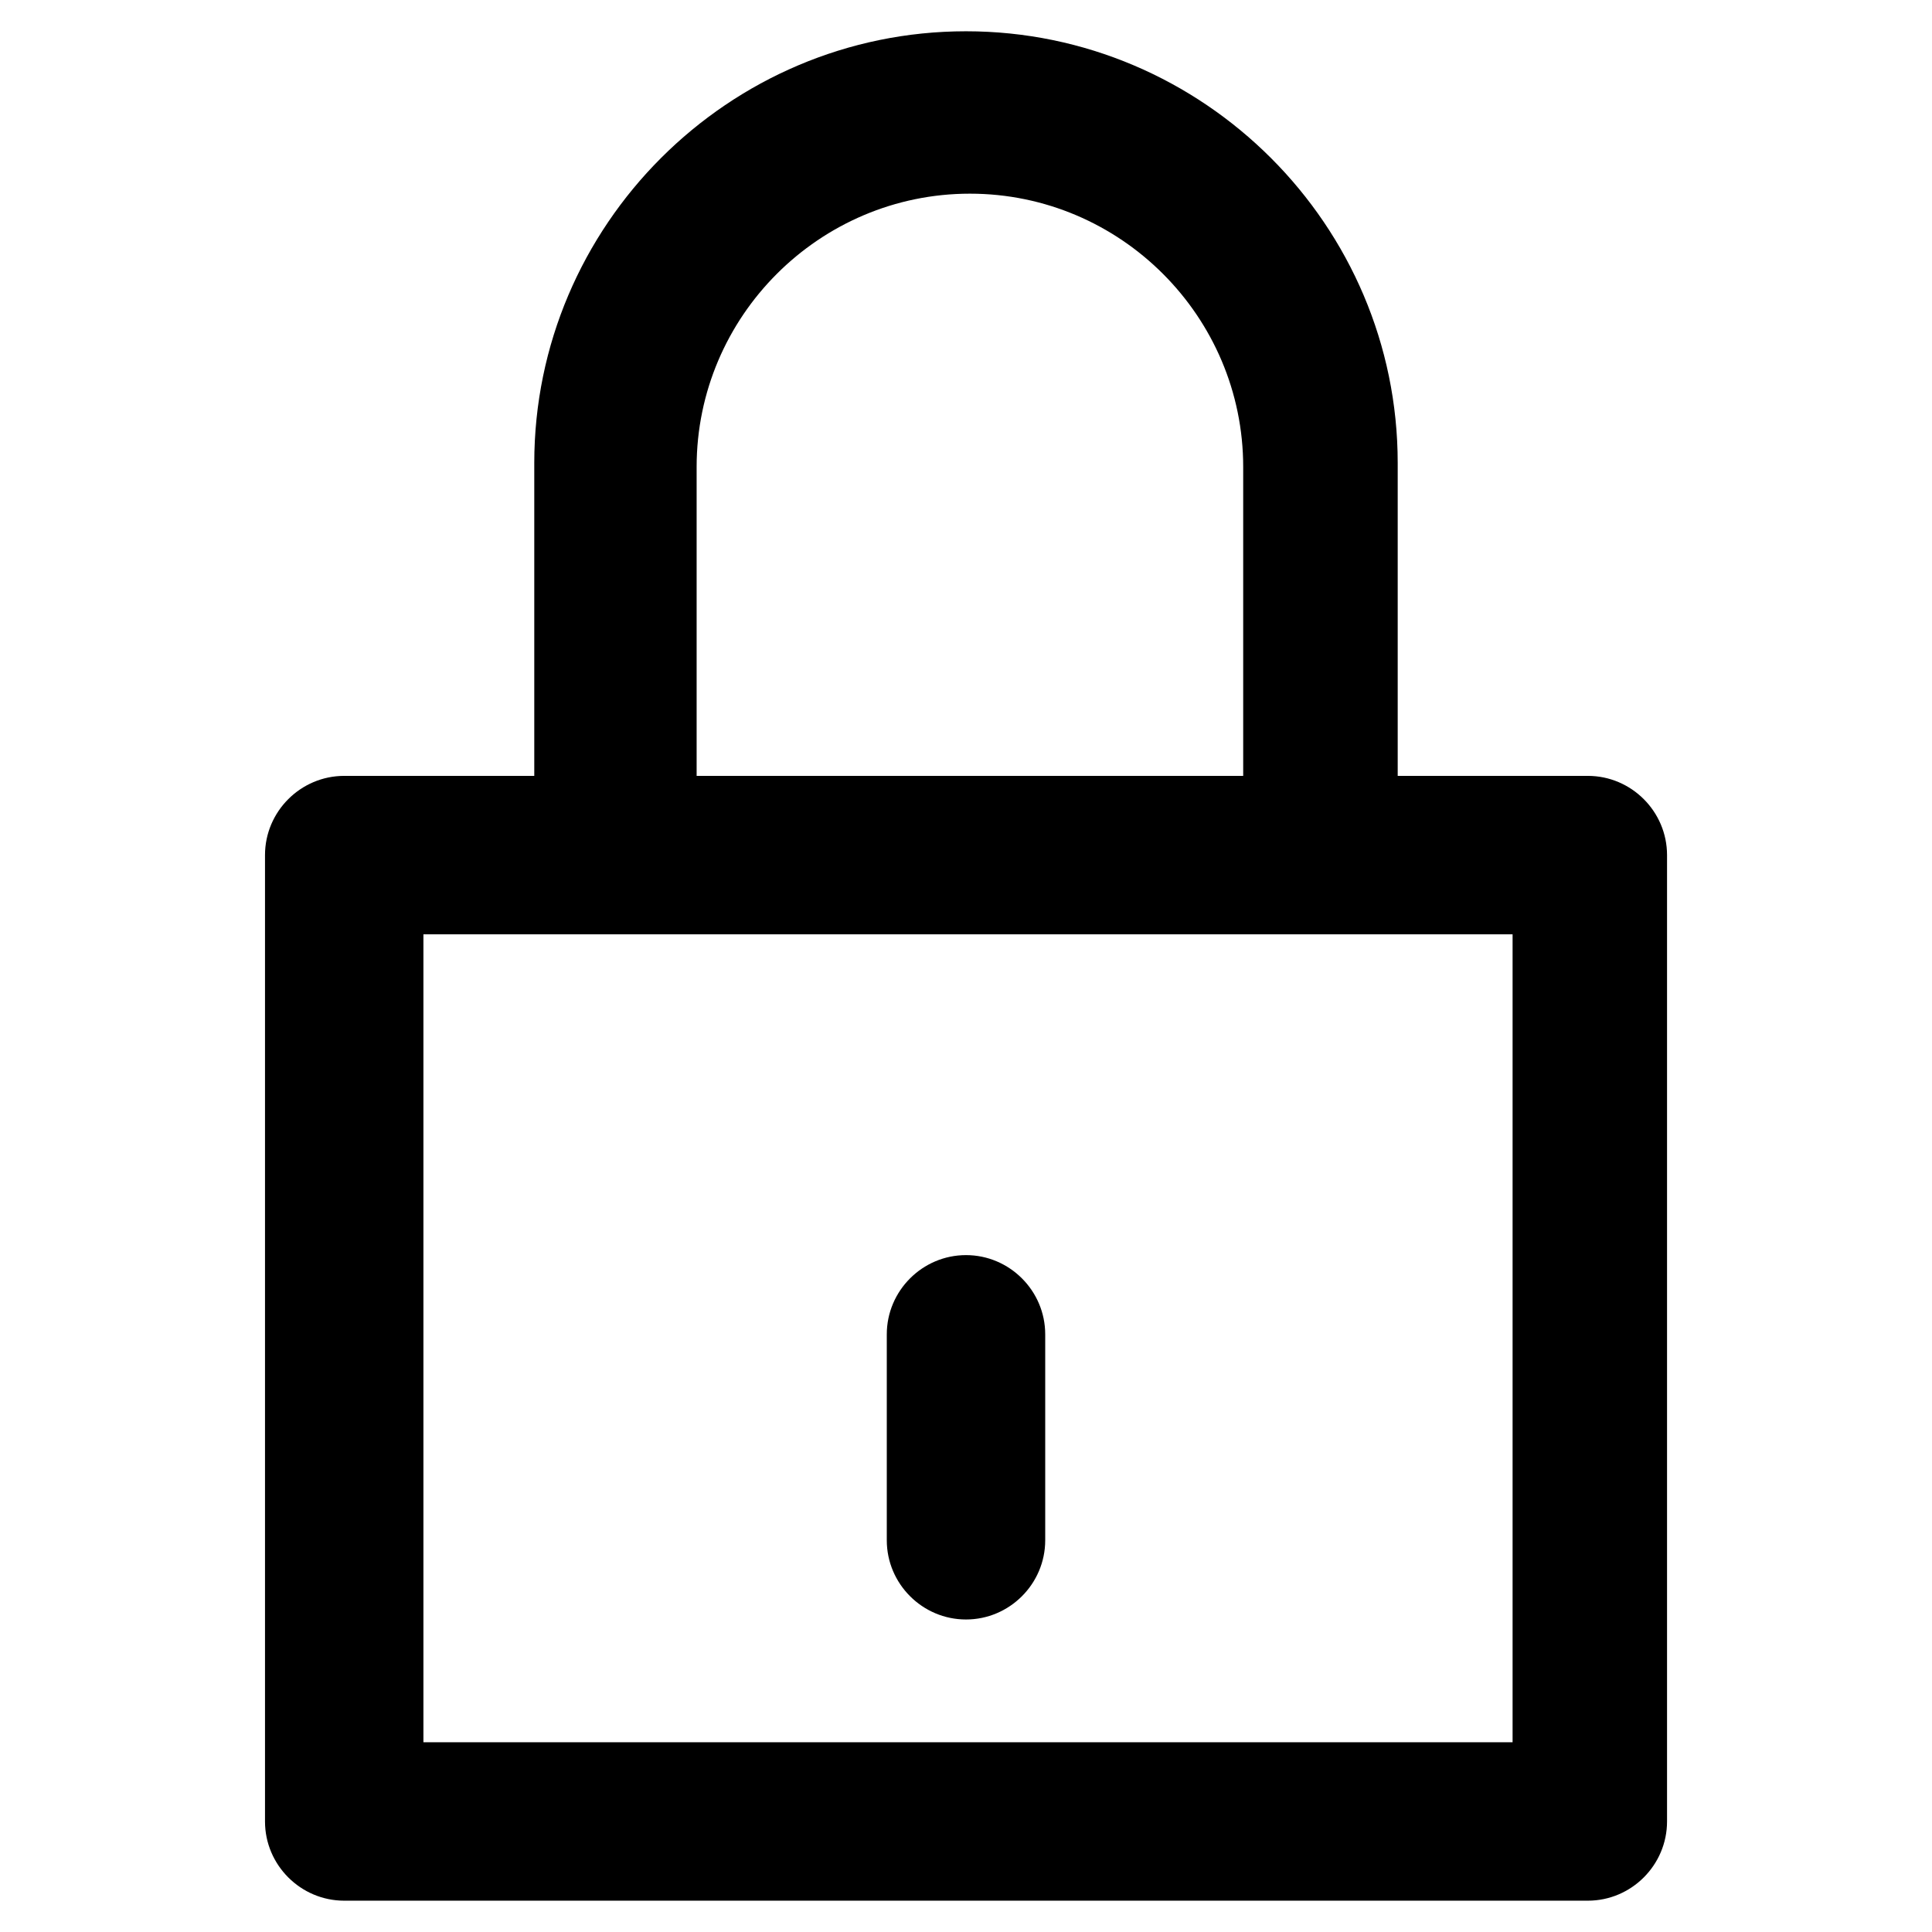
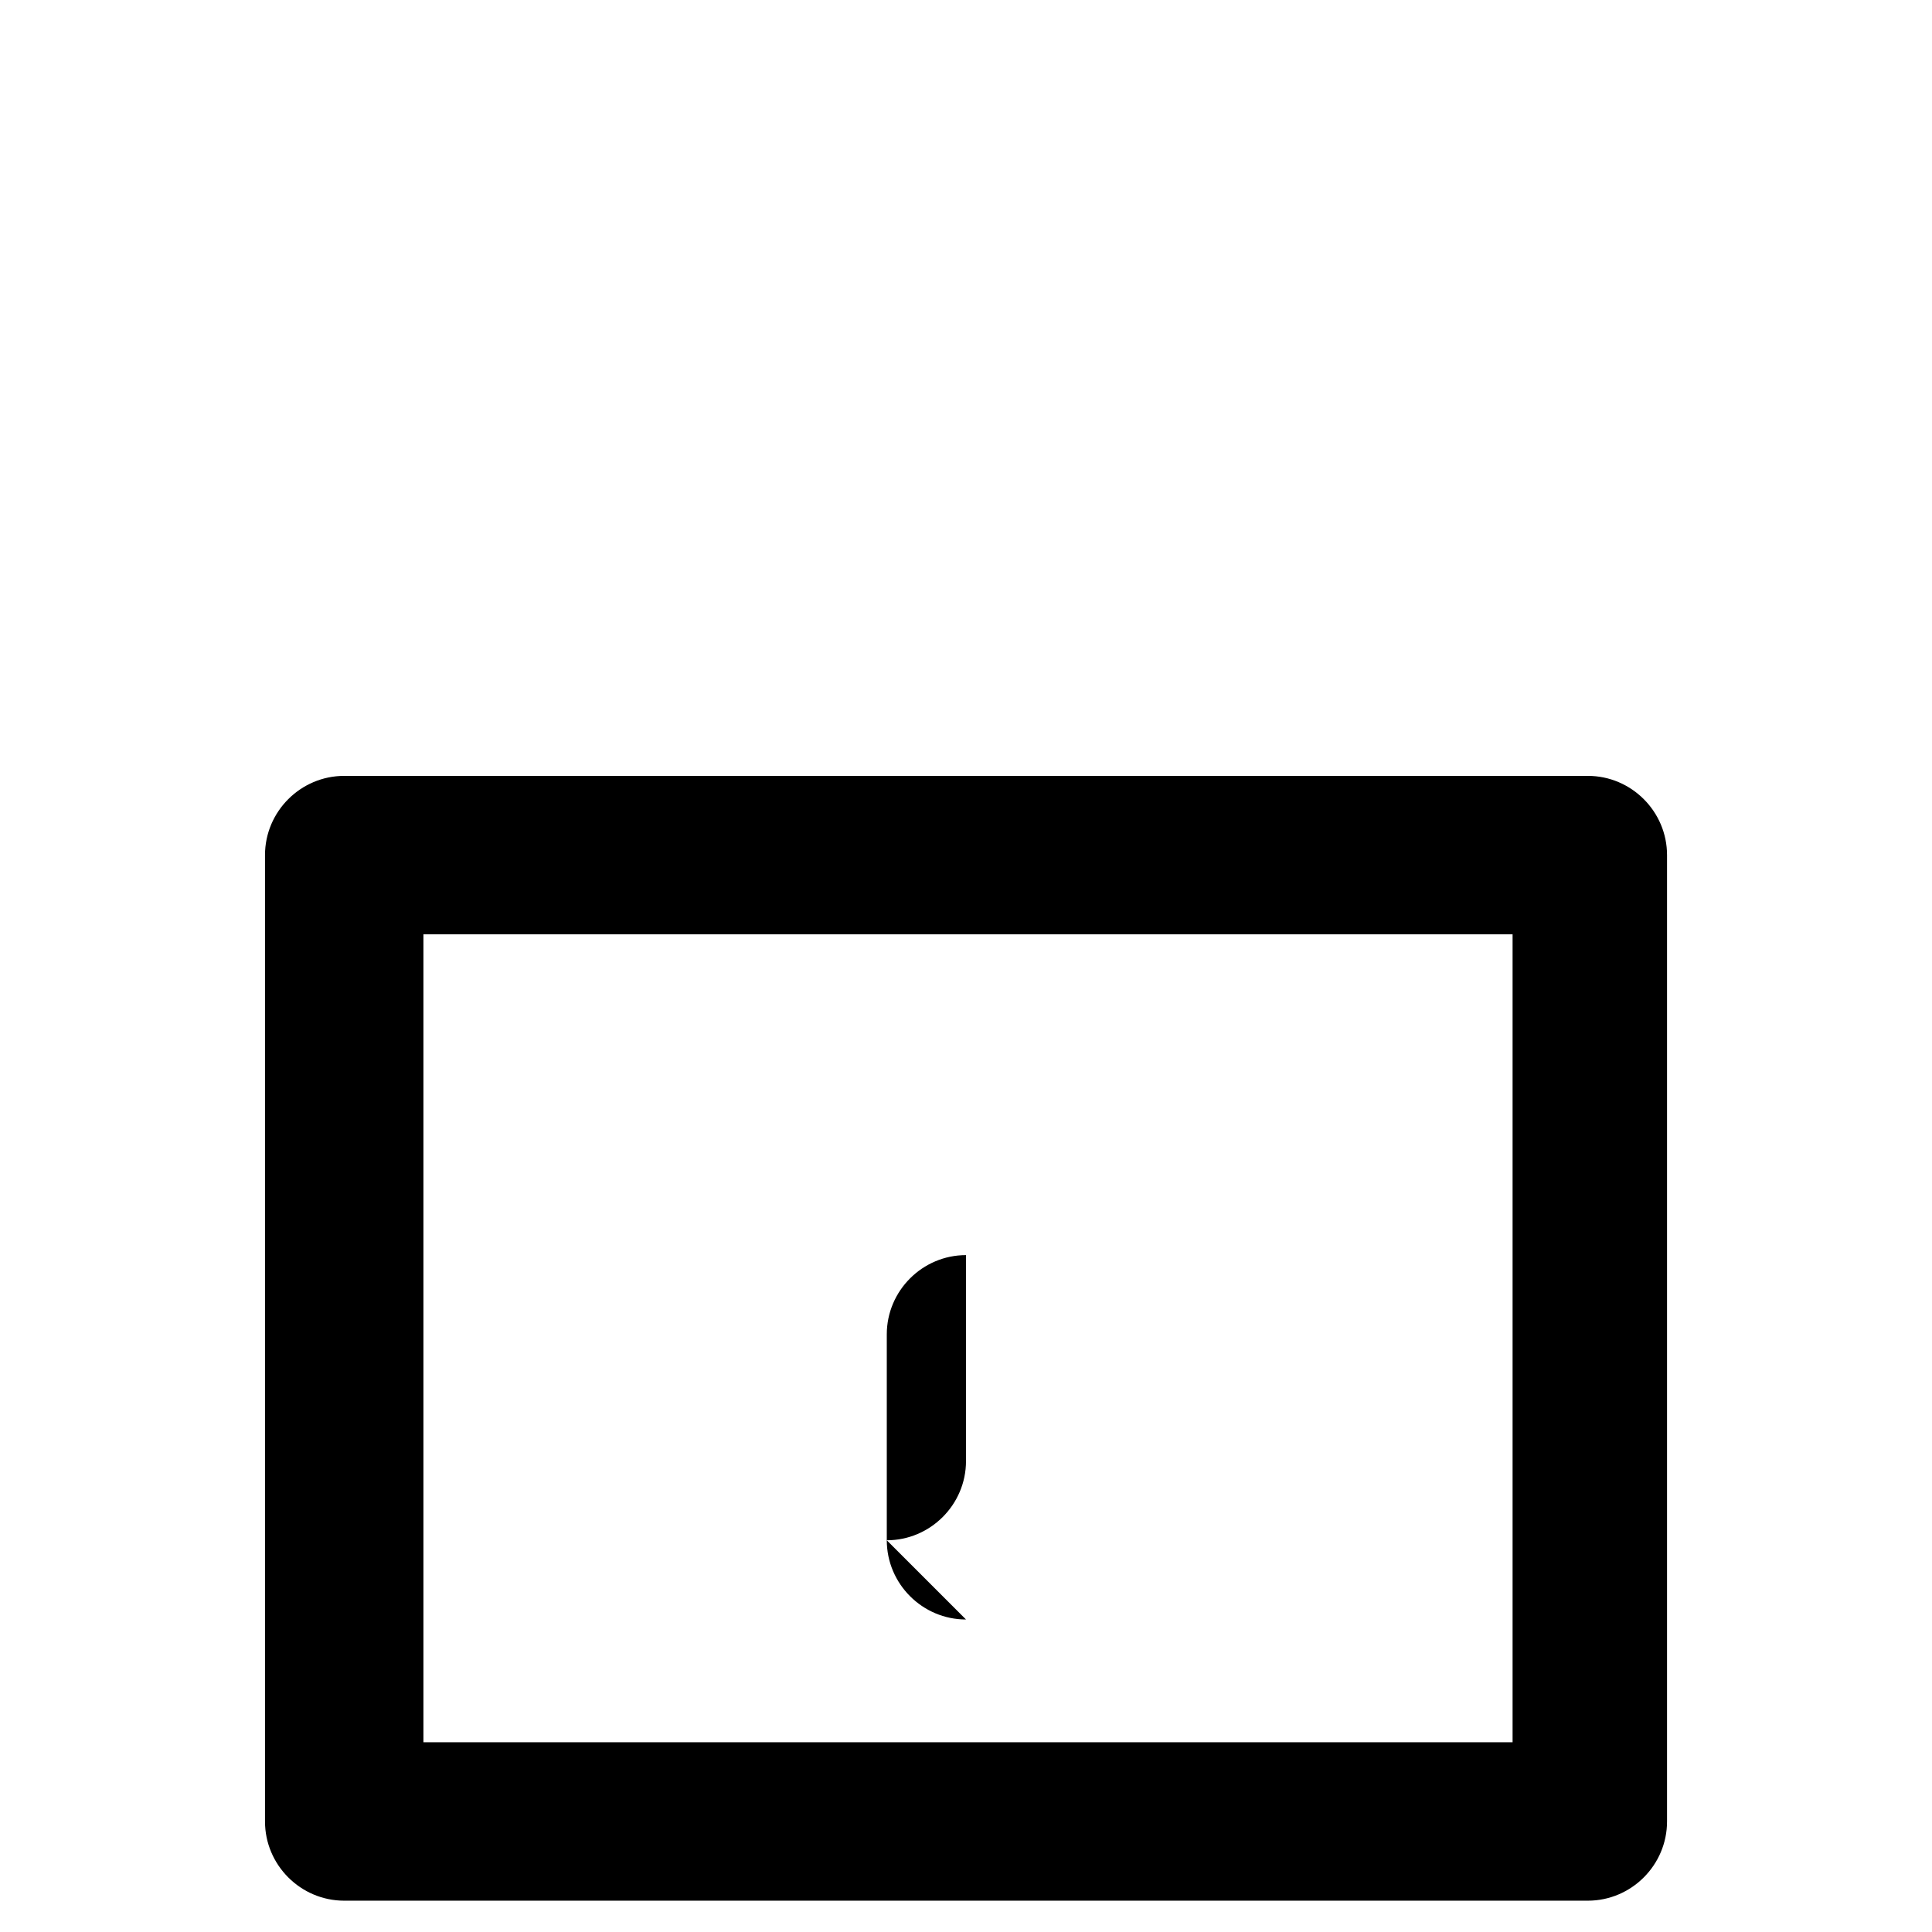
<svg xmlns="http://www.w3.org/2000/svg" fill="#000000" width="800px" height="800px" version="1.1" viewBox="144 144 512 512">
  <g>
    <path d="m564.79 647.7h-329.57c-11.547 0-20.992-9.445-20.992-20.992v-256.1c0-11.547 9.445-20.992 20.992-20.992h329.57c11.547 0 20.992 9.445 20.992 20.992v256.1c0 11.547-9.445 20.992-20.992 20.992zm-308.58-41.98h288.64v-214.12h-288.64z" />
-     <path d="m493.41 391.6h-186.83c-11.547 0-20.992-9.445-20.992-20.992v-103.91c0-62.977 51.43-114.41 114.41-114.41 62.977 0 114.41 51.43 114.41 114.41v103.91c0.004 11.547-9.445 20.992-20.988 20.992zm-165.84-40.934h145.89v-82.918c0-39.887-32.539-72.422-72.422-72.422-39.887 0-72.422 32.539-72.422 72.422v82.918z" />
-     <path d="m400 573.18c-11.547 0-20.992-9.445-20.992-20.992v-54.578c0-11.547 9.445-20.992 20.992-20.992s20.992 9.445 20.992 20.992v54.578c0 11.547-9.449 20.992-20.992 20.992z" />
+     <path d="m400 573.18c-11.547 0-20.992-9.445-20.992-20.992v-54.578c0-11.547 9.445-20.992 20.992-20.992v54.578c0 11.547-9.449 20.992-20.992 20.992z" />
  </g>
</svg>